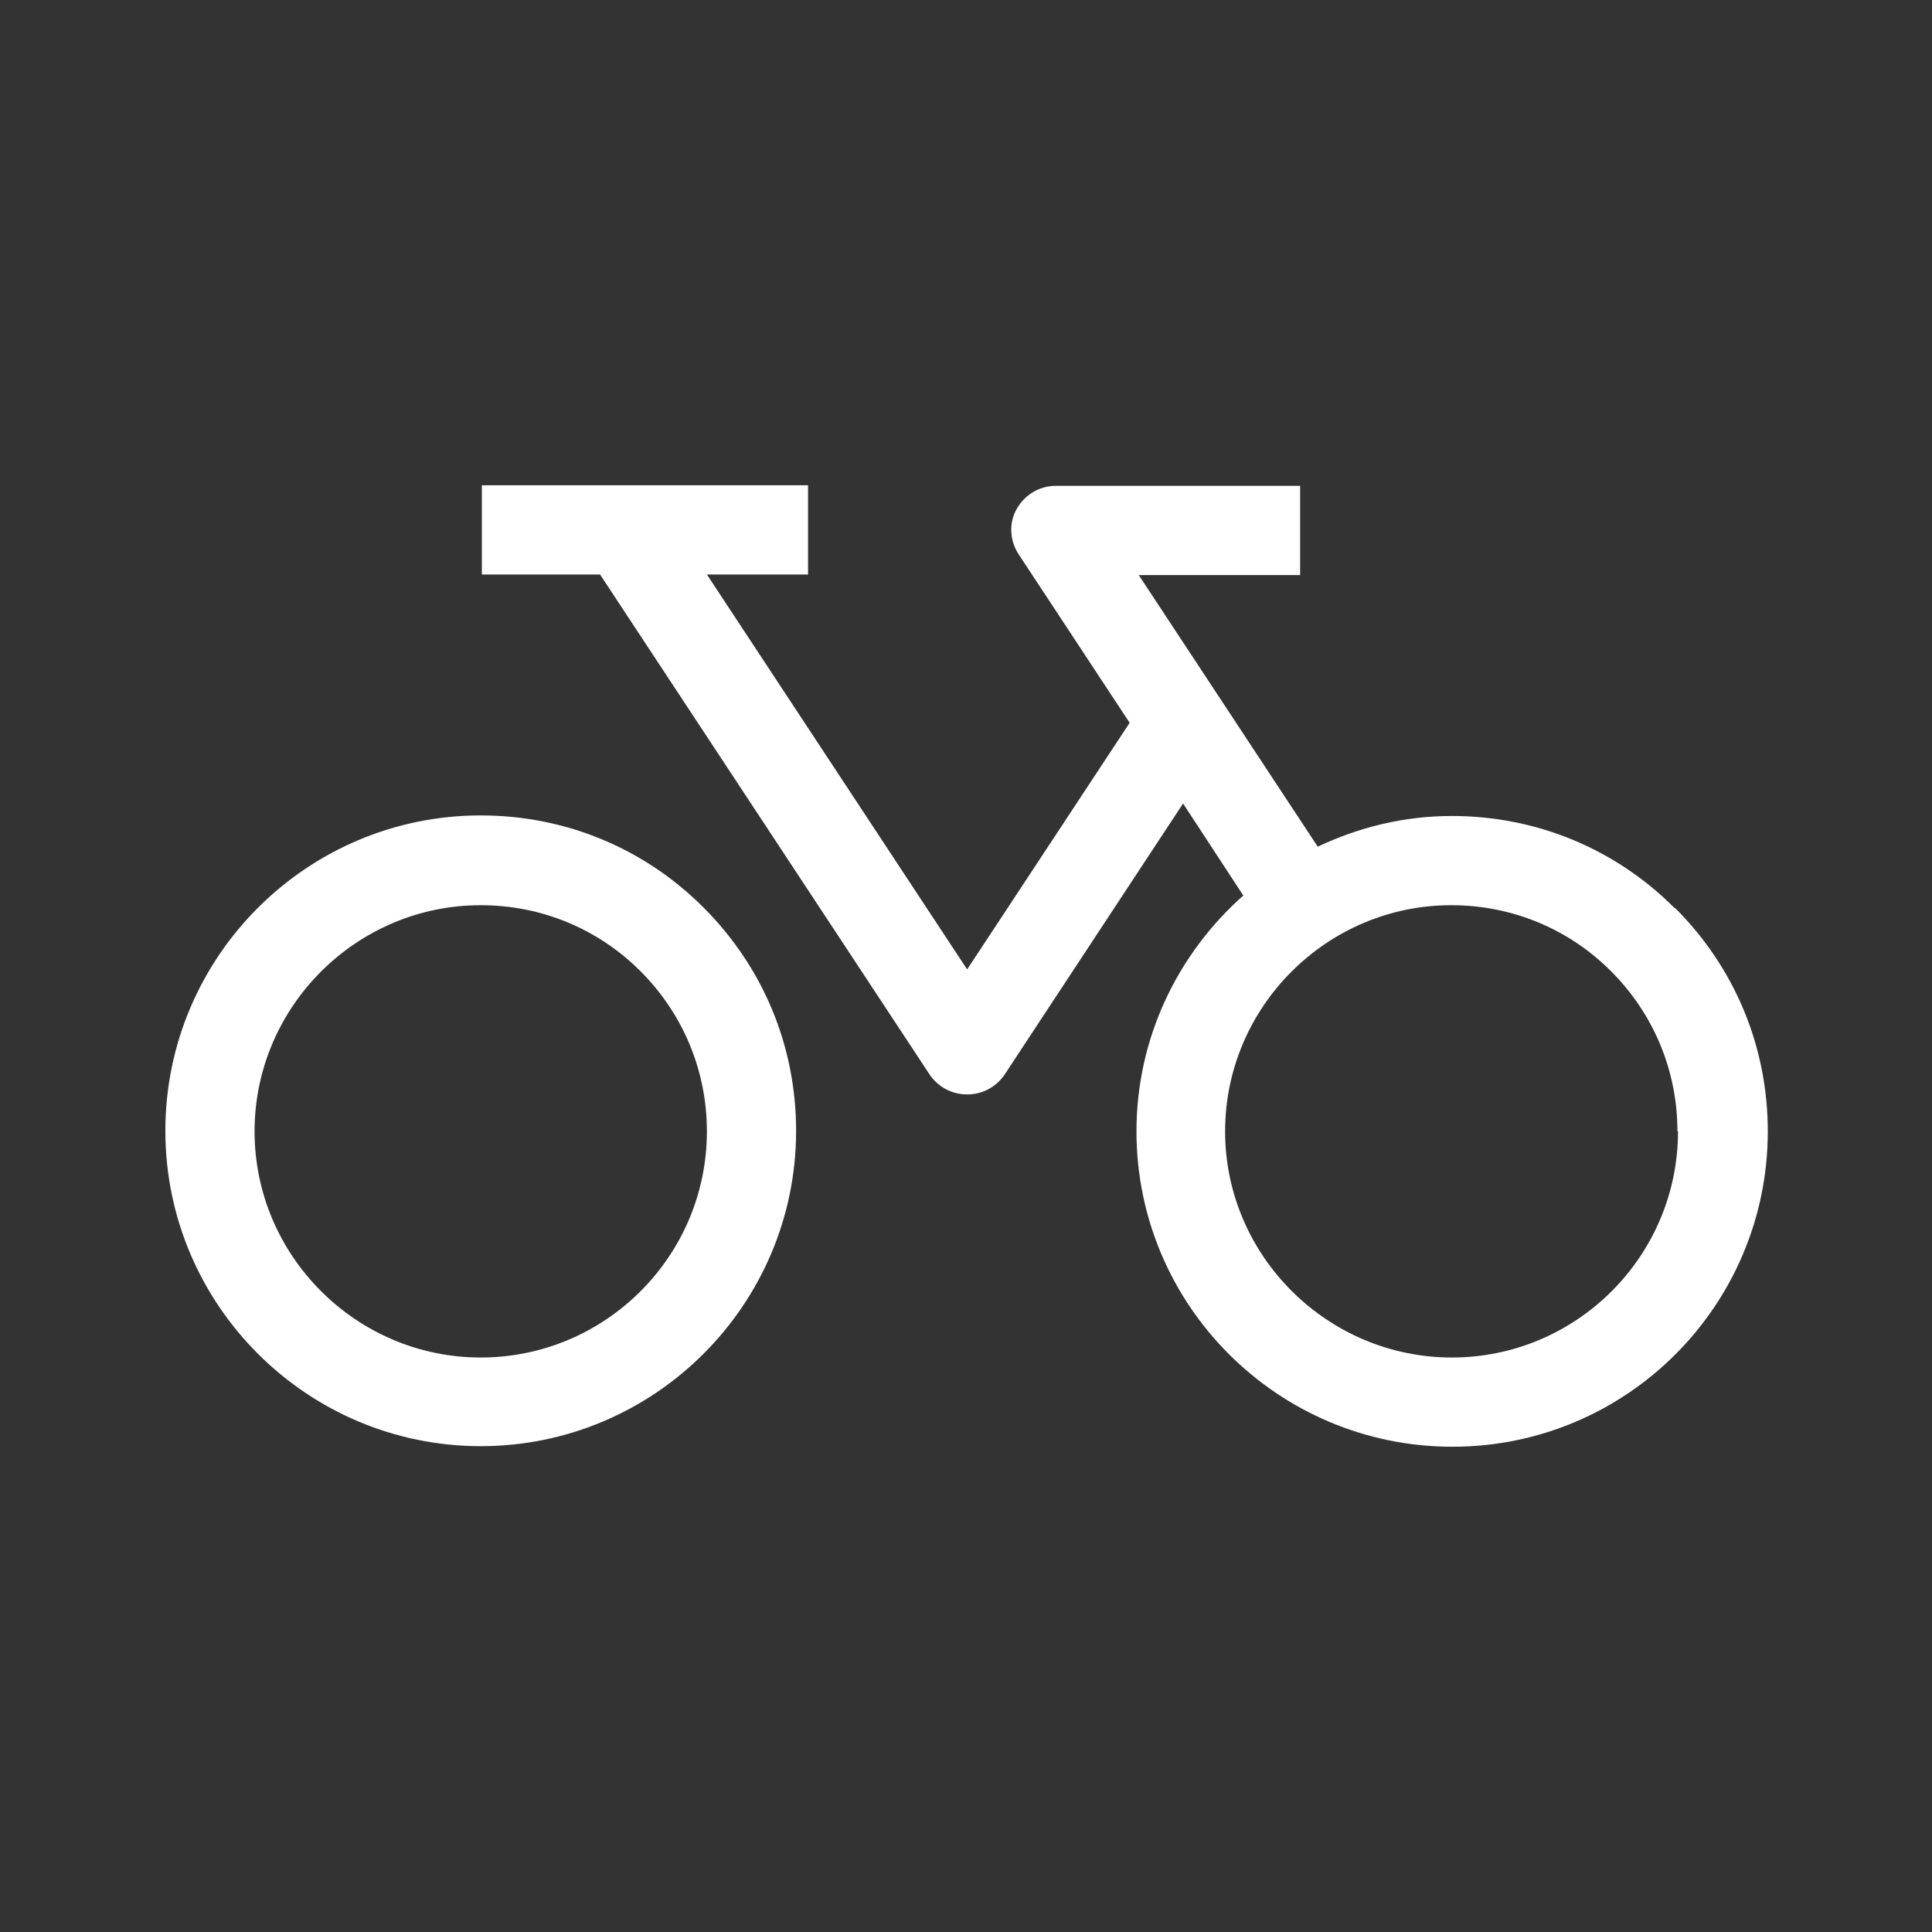
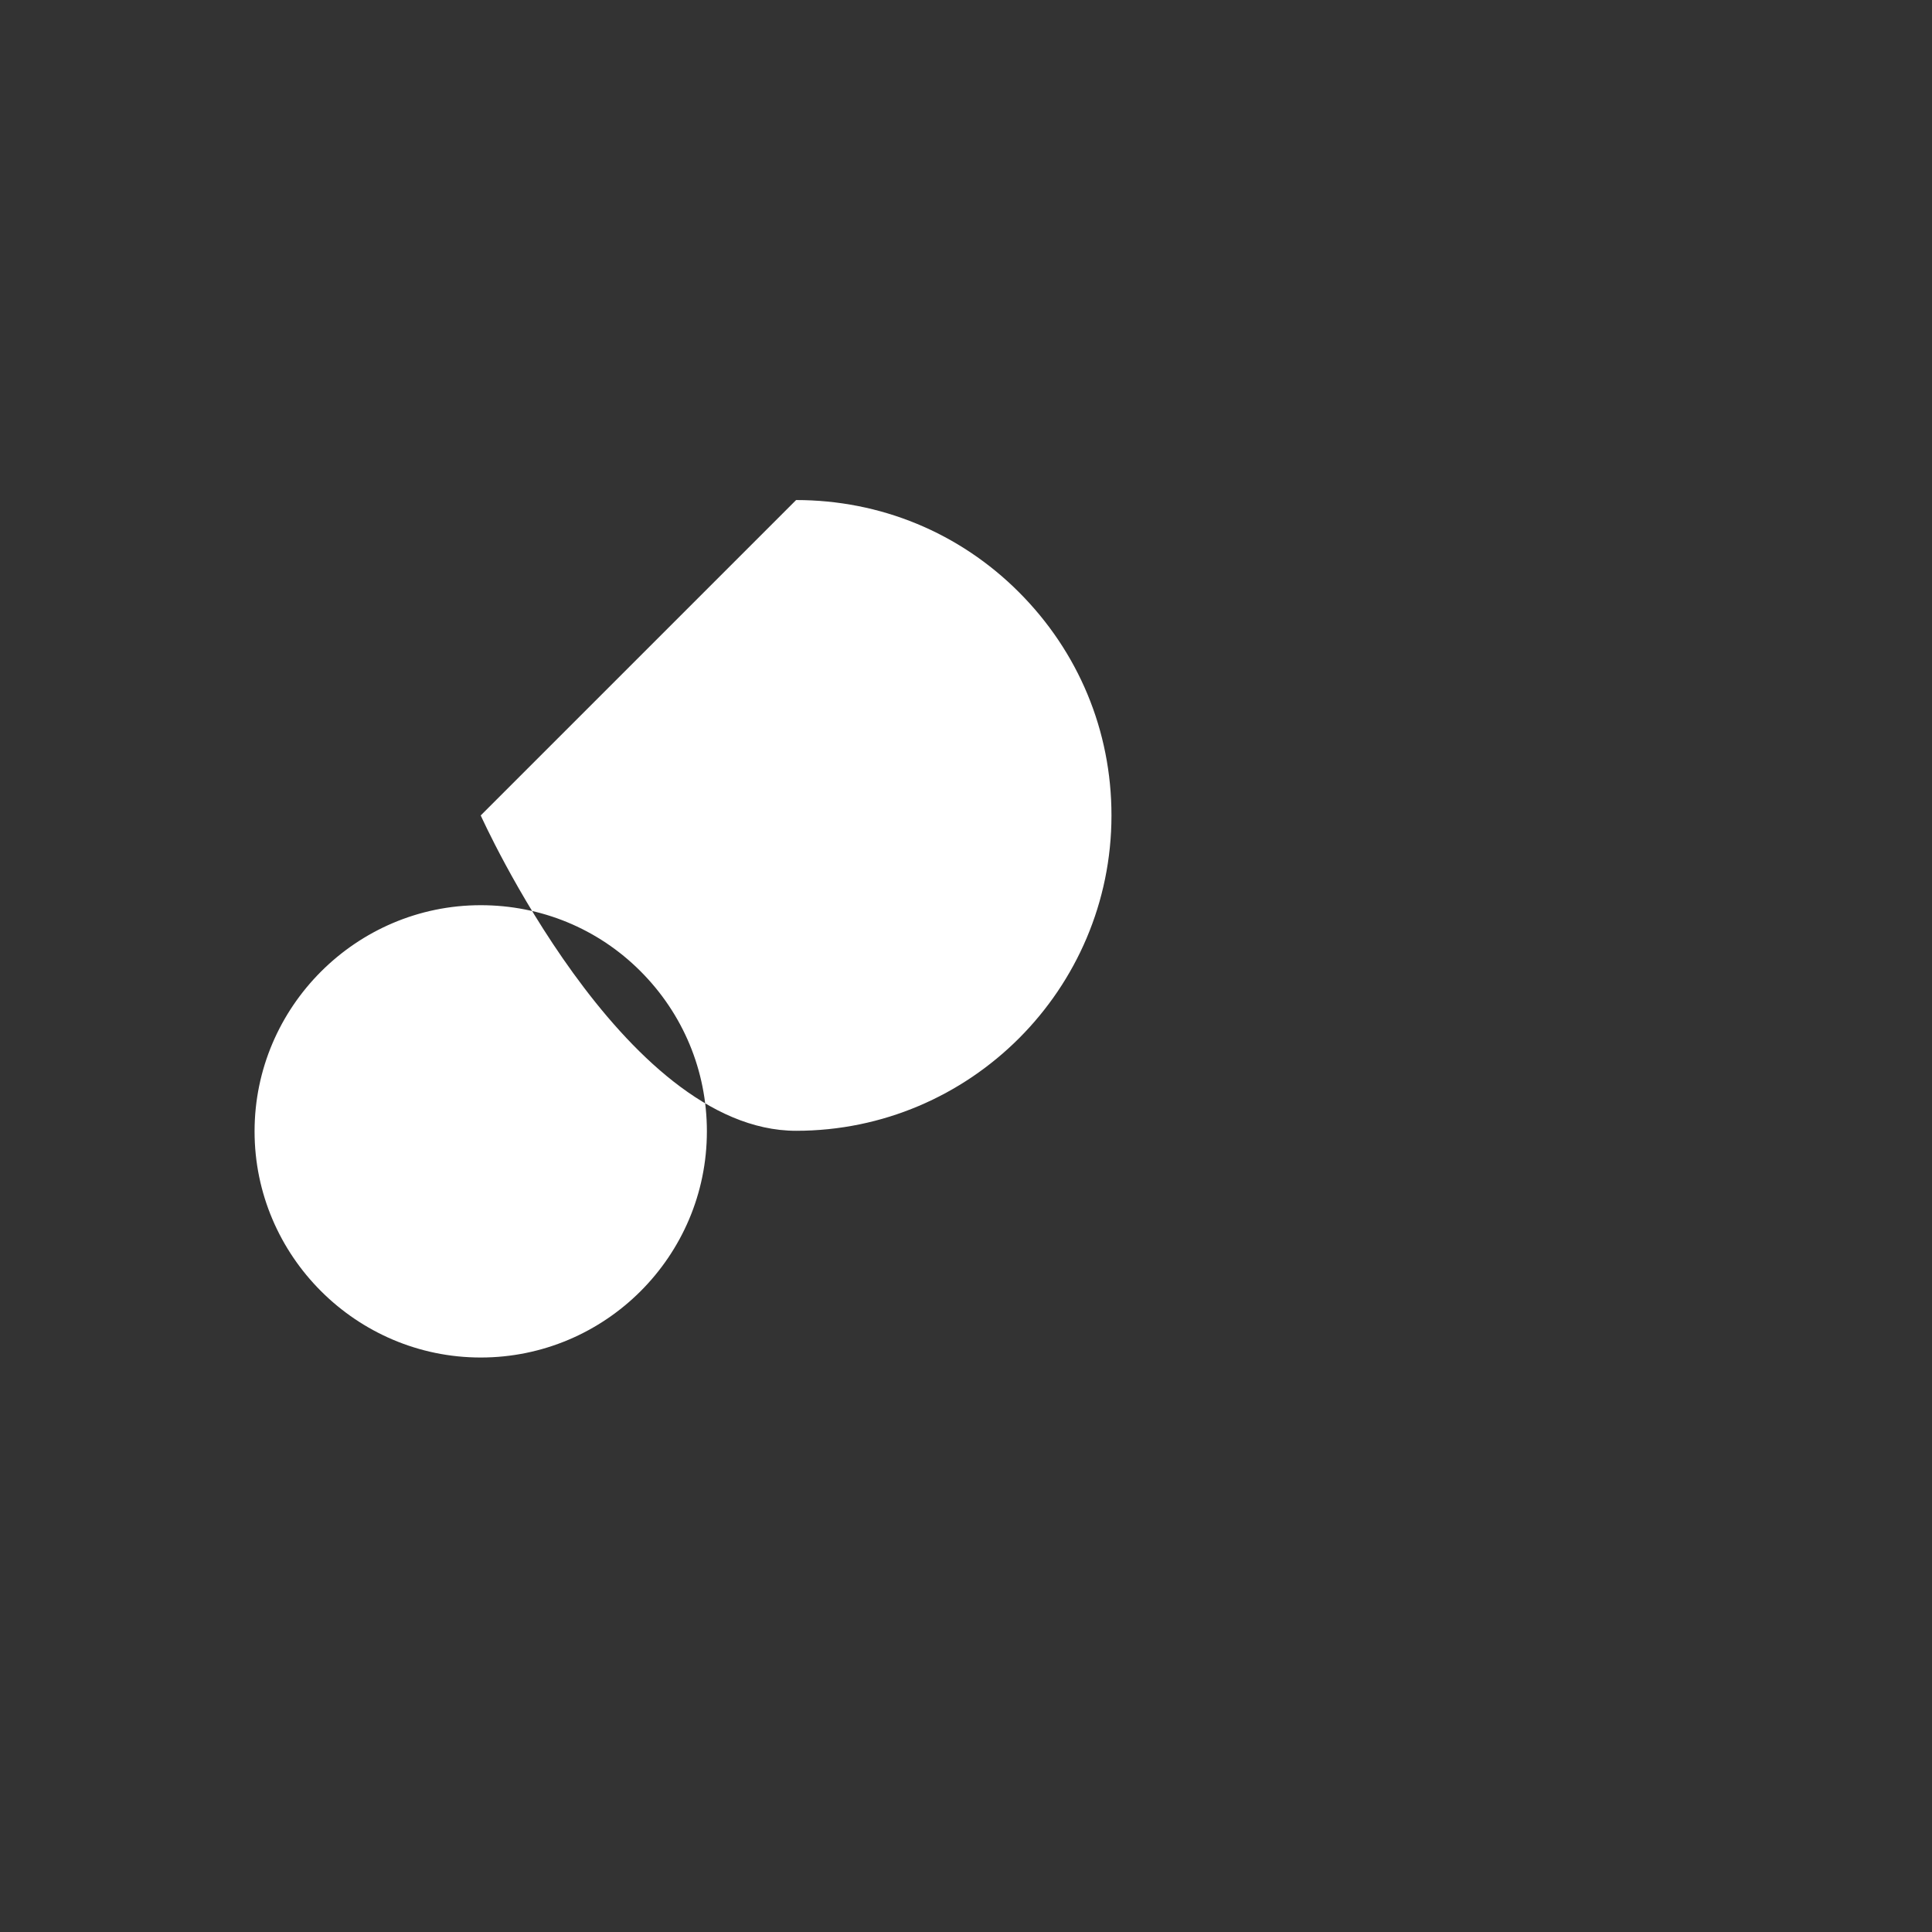
<svg xmlns="http://www.w3.org/2000/svg" id="Layer_1" viewBox="0 0 34 34">
  <rect x="0" y="0" width="34" height="34" fill="#333333" stroke="none" />
  <defs>
    <style>.cls-1{fill:#fff;}</style>
  </defs>
-   <path class="cls-1" d="M8.46,14.35h0c-3.06,0-5.55,2.49-5.55,5.55s2.49,5.55,5.55,5.55,5.55-2.49,5.55-5.55h0c0-1.49-.58-2.88-1.63-3.93-1.05-1.05-2.44-1.62-3.92-1.62ZM12.44,19.91c0,2.2-1.79,3.98-3.98,3.98s-3.98-1.79-3.98-3.98,1.79-3.98,3.98-3.98h0c1.06,0,2.06.41,2.81,1.16.75.75,1.17,1.75,1.17,2.82h0Z" />
-   <path class="cls-1" d="M29.47,15.98c-1.05-1.05-2.44-1.62-3.92-1.62h0c-.85,0-1.64.2-2.36.54l-3.15-4.78h2.84v-1.57h-4.3c-.29,0-.55.16-.69.41-.14.25-.12.56.04.8l1.95,2.96-2.86,4.34-4.58-6.95h1.78v-1.57h-5.74v1.57h2.08l5.8,8.8c.15.22.39.35.66.35s.51-.13.66-.35l3.14-4.77,1.06,1.62c-1.15,1.02-1.88,2.5-1.88,4.15,0,3.06,2.49,5.55,5.56,5.55s5.55-2.49,5.55-5.55h0c0-1.49-.58-2.88-1.63-3.93ZM29.53,19.91c0,2.2-1.79,3.98-3.98,3.98s-3.99-1.79-3.99-3.98,1.79-3.98,3.98-3.98h0c1.06,0,2.06.41,2.81,1.16.75.75,1.17,1.75,1.17,2.82h0Z" />
+   <path class="cls-1" d="M8.46,14.35h0s2.49,5.55,5.55,5.55,5.55-2.49,5.55-5.55h0c0-1.49-.58-2.88-1.63-3.93-1.05-1.05-2.44-1.62-3.92-1.62ZM12.44,19.91c0,2.2-1.79,3.98-3.98,3.98s-3.98-1.79-3.98-3.98,1.79-3.98,3.98-3.98h0c1.06,0,2.06.41,2.81,1.16.75.75,1.17,1.75,1.17,2.82h0Z" />
</svg>